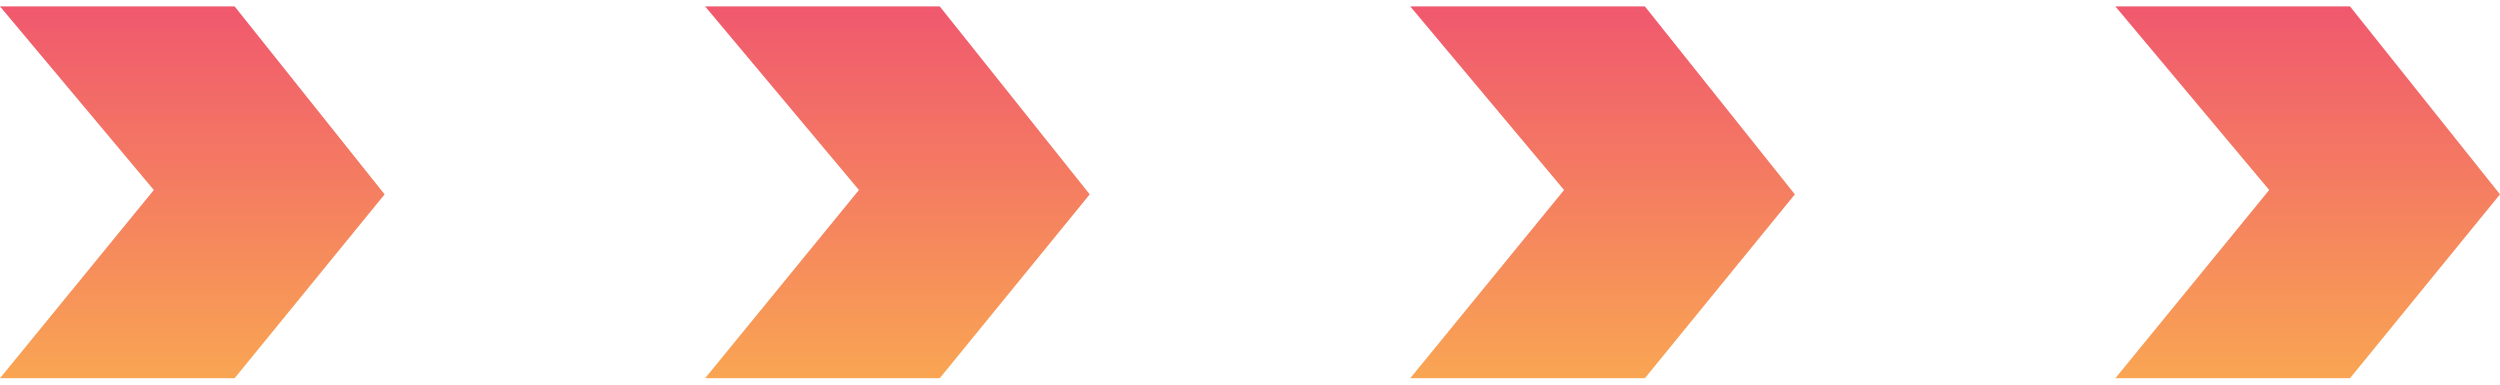
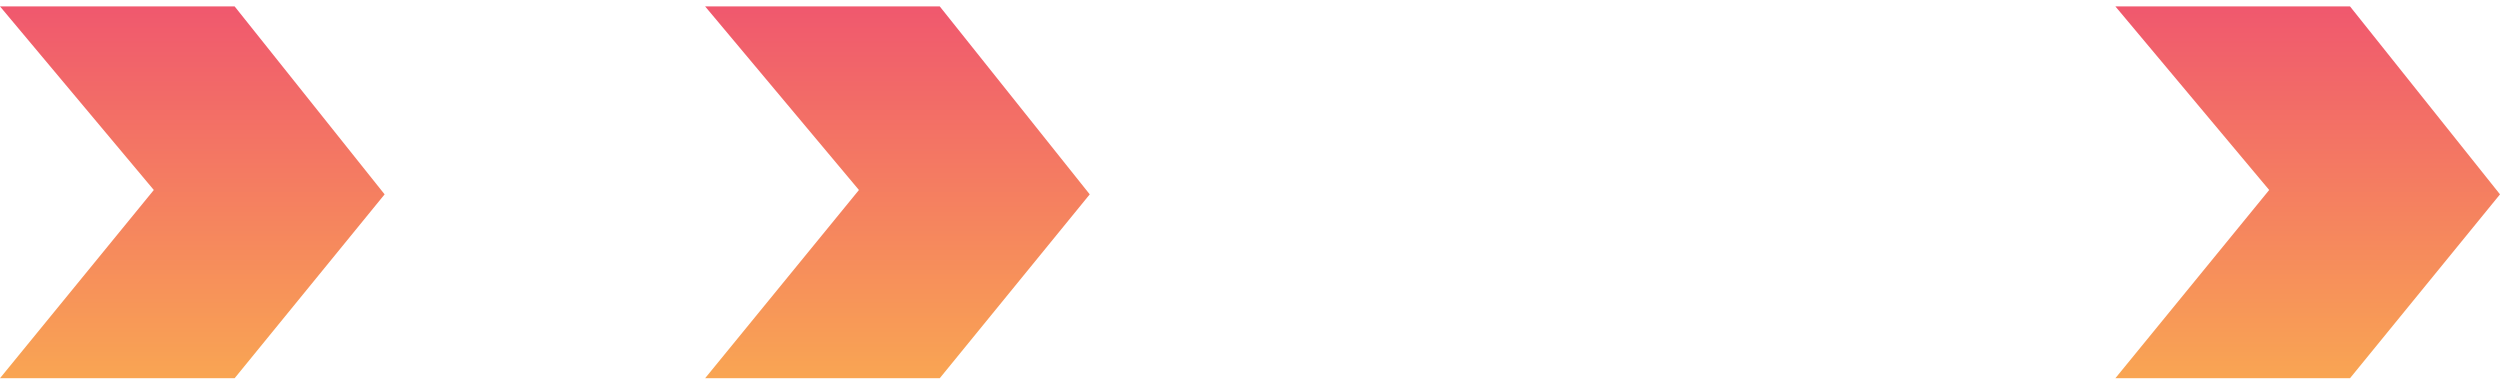
<svg xmlns="http://www.w3.org/2000/svg" width="195" height="30" viewBox="0 0 195 30" fill="none">
  <g clip-path="url(#clip0_15_732)">
    <path d="M3.45822e-07 0.5L18.301 0.5L30 15.16L18.301 29.5L0 29.5L11.997 14.82L3.45822e-07 0.5Z" fill="url(#paint0_linear_15_732)" />
  </g>
  <g clip-path="url(#clip1_15_732)">
    <path d="M55 0.5L73.301 0.5L85 15.16L73.301 29.5L55 29.5L66.997 14.82L55 0.5Z" fill="url(#paint1_linear_15_732)" />
  </g>
  <g clip-path="url(#clip2_15_732)">
    <path d="M110 0.5L128.301 0.5L140 15.16L128.301 29.5L110 29.5L121.997 14.82L110 0.5Z" fill="url(#paint2_linear_15_732)" />
  </g>
  <g clip-path="url(#clip3_15_732)">
    <path d="M165 0.5L183.301 0.5L195 15.16L183.301 29.5L165 29.5L176.997 14.82L165 0.5Z" fill="url(#paint3_linear_15_732)" />
  </g>
  <defs>
    <linearGradient id="paint0_linear_15_732" x1="15" y1="0.5" x2="15" y2="29.5" gradientUnits="userSpaceOnUse">
      <stop stop-color="#F0586E" />
      <stop offset="1" stop-color="#F9A553" />
    </linearGradient>
    <linearGradient id="paint1_linear_15_732" x1="70" y1="0.5" x2="70" y2="29.5" gradientUnits="userSpaceOnUse">
      <stop stop-color="#F0586E" />
      <stop offset="1" stop-color="#F9A553" />
    </linearGradient>
    <linearGradient id="paint2_linear_15_732" x1="125" y1="0.5" x2="125" y2="29.5" gradientUnits="userSpaceOnUse">
      <stop stop-color="#F0586E" />
      <stop offset="1" stop-color="#F9A553" />
    </linearGradient>
    <linearGradient id="paint3_linear_15_732" x1="180" y1="0.5" x2="180" y2="29.5" gradientUnits="userSpaceOnUse">
      <stop stop-color="#F0586E" />
      <stop offset="1" stop-color="#F9A553" />
    </linearGradient>
    <clipPath id="clip0_15_732">
      <rect width="29" height="30" fill="white" transform="translate(0 29.5) rotate(-90)" />
    </clipPath>
    <clipPath id="clip1_15_732">
      <rect width="29" height="30" fill="white" transform="translate(55 29.5) rotate(-90)" />
    </clipPath>
    <clipPath id="clip2_15_732">
-       <rect width="29" height="30" fill="white" transform="translate(110 29.5) rotate(-90)" />
-     </clipPath>
+       </clipPath>
    <clipPath id="clip3_15_732">
      <rect width="29" height="30" fill="white" transform="translate(165 29.5) rotate(-90)" />
    </clipPath>
  </defs>
</svg>